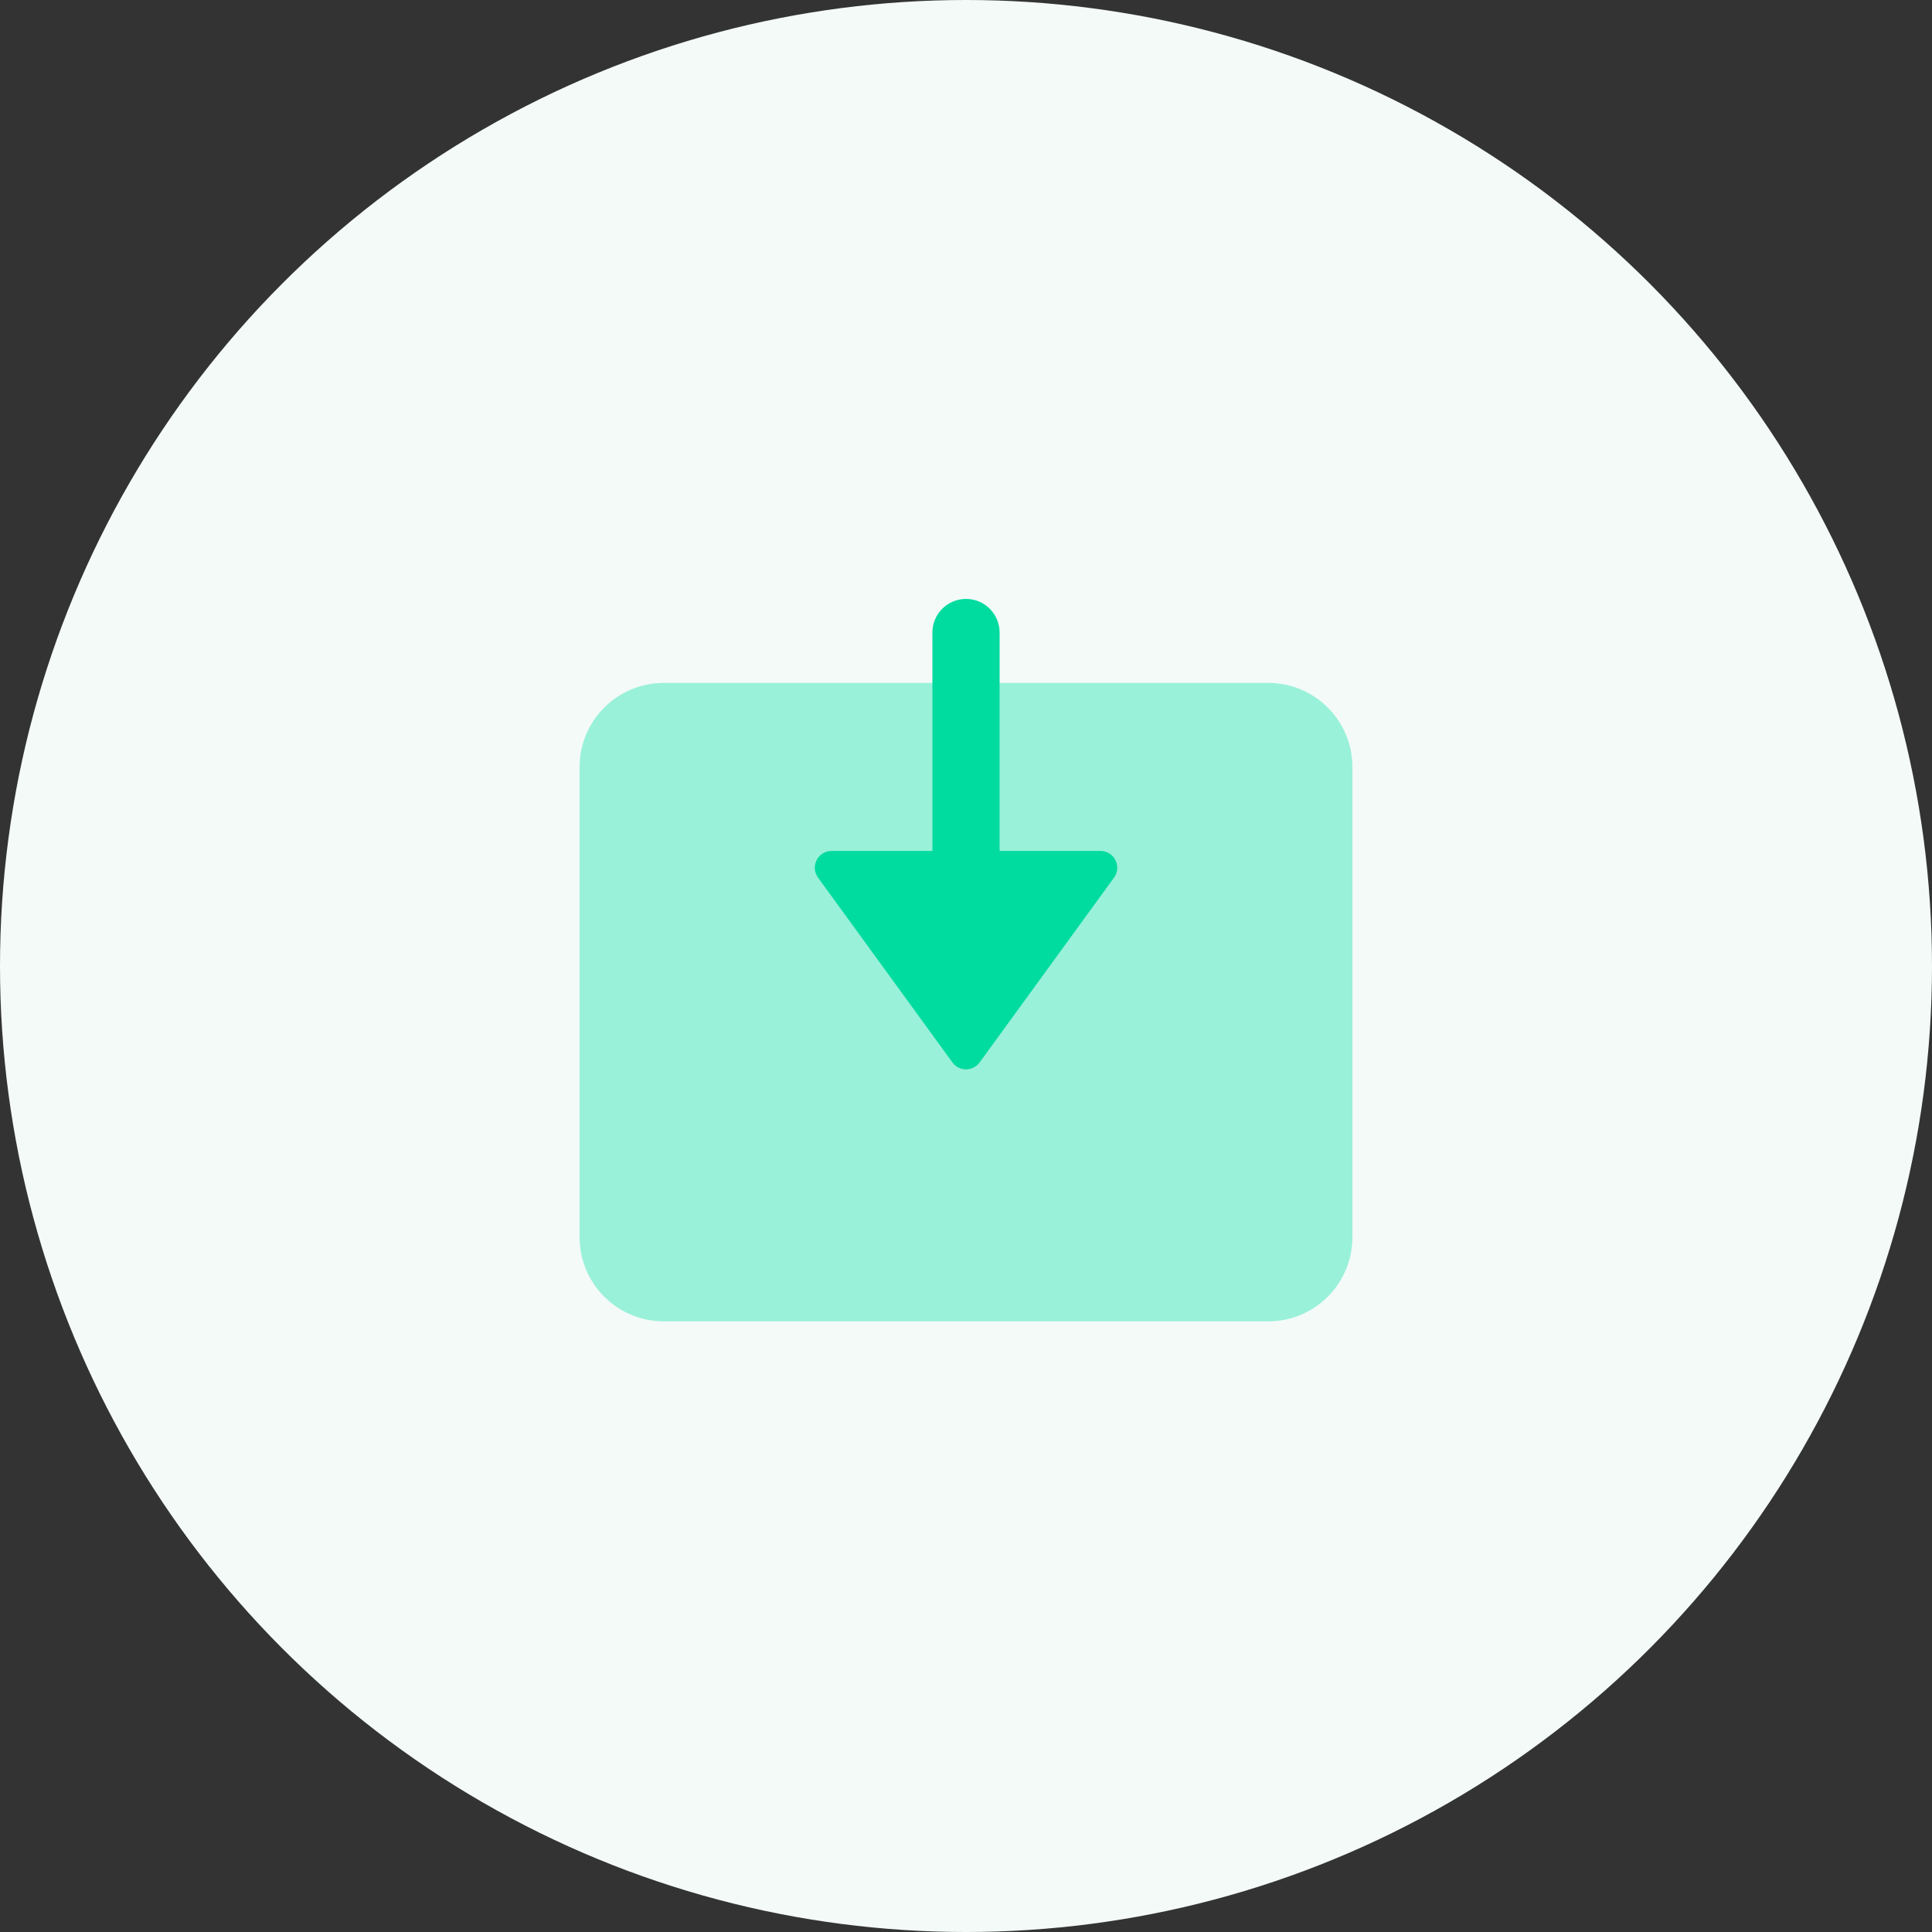
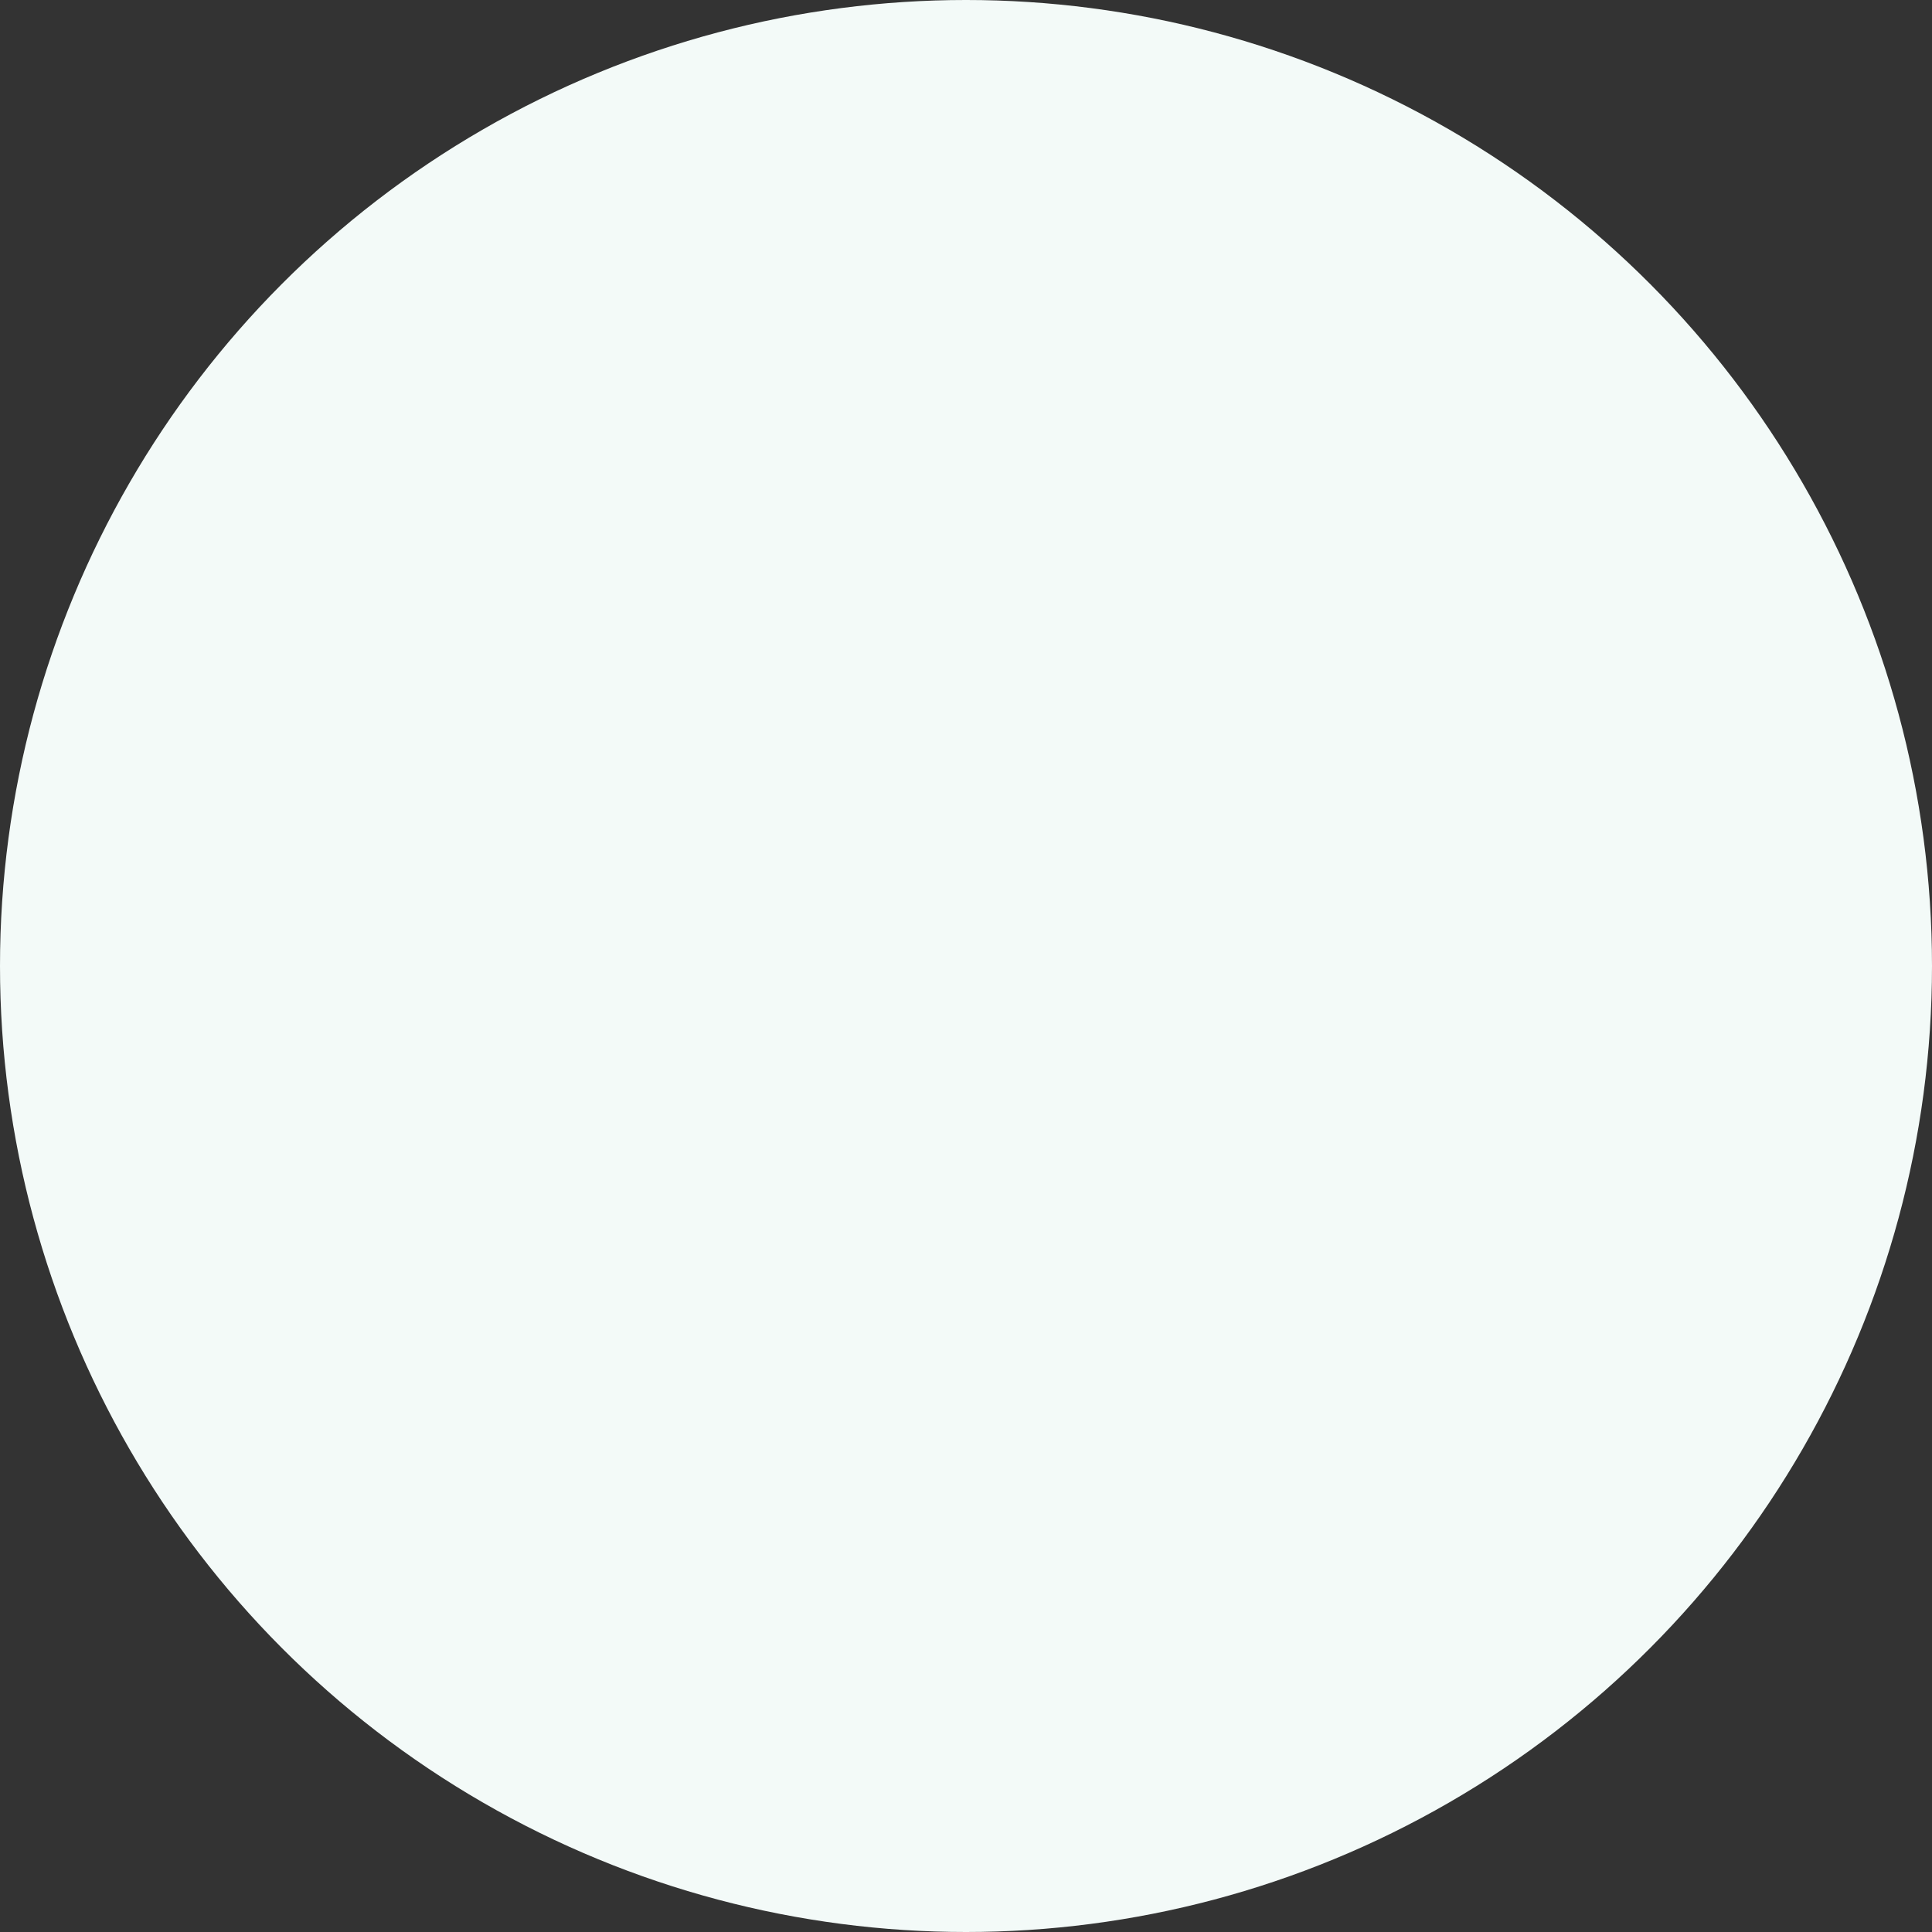
<svg xmlns="http://www.w3.org/2000/svg" width="100" height="100" viewBox="0 0 100 100" fill="none">
  <rect x="0" y="0" width="100" height="100" fill="#333333" stroke="none" />
  <circle cx="50" cy="50" r="50" fill="#F3FAF8" />
-   <path d="M65.652 68.391H34.348C33.195 68.39 32.09 67.931 31.275 67.116C30.46 66.301 30.001 65.196 30 64.043V39.696C30.001 38.543 30.46 37.438 31.275 36.623C32.09 35.808 33.195 35.349 34.348 35.348H65.652C66.805 35.349 67.91 35.808 68.725 36.623C69.54 37.438 69.999 38.543 70 39.696V64.043C69.999 65.196 69.54 66.301 68.725 67.116C67.91 67.931 66.805 68.39 65.652 68.391Z" fill="#99F1D9" />
-   <path d="M49.297 54.99C49.364 55.082 49.449 55.161 49.546 55.221C49.644 55.281 49.752 55.321 49.865 55.339C49.978 55.356 50.094 55.352 50.205 55.325C50.317 55.298 50.422 55.249 50.514 55.182C50.588 55.128 50.653 55.063 50.706 54.99L57.663 45.424C57.757 45.294 57.814 45.141 57.826 44.981C57.839 44.821 57.807 44.66 57.733 44.517C57.66 44.374 57.549 44.254 57.412 44.171C57.275 44.087 57.117 44.043 56.957 44.044H51.739V32.739C51.739 32.278 51.556 31.835 51.23 31.509C50.904 31.183 50.461 31 50 31C49.539 31 49.096 31.183 48.77 31.509C48.444 31.835 48.261 32.278 48.261 32.739V44.044H43.044C42.883 44.044 42.726 44.088 42.589 44.172C42.452 44.255 42.341 44.375 42.269 44.518C42.196 44.661 42.164 44.822 42.176 44.981C42.189 45.141 42.246 45.295 42.34 45.424L49.297 54.99Z" fill="#00DBA0" />
</svg>